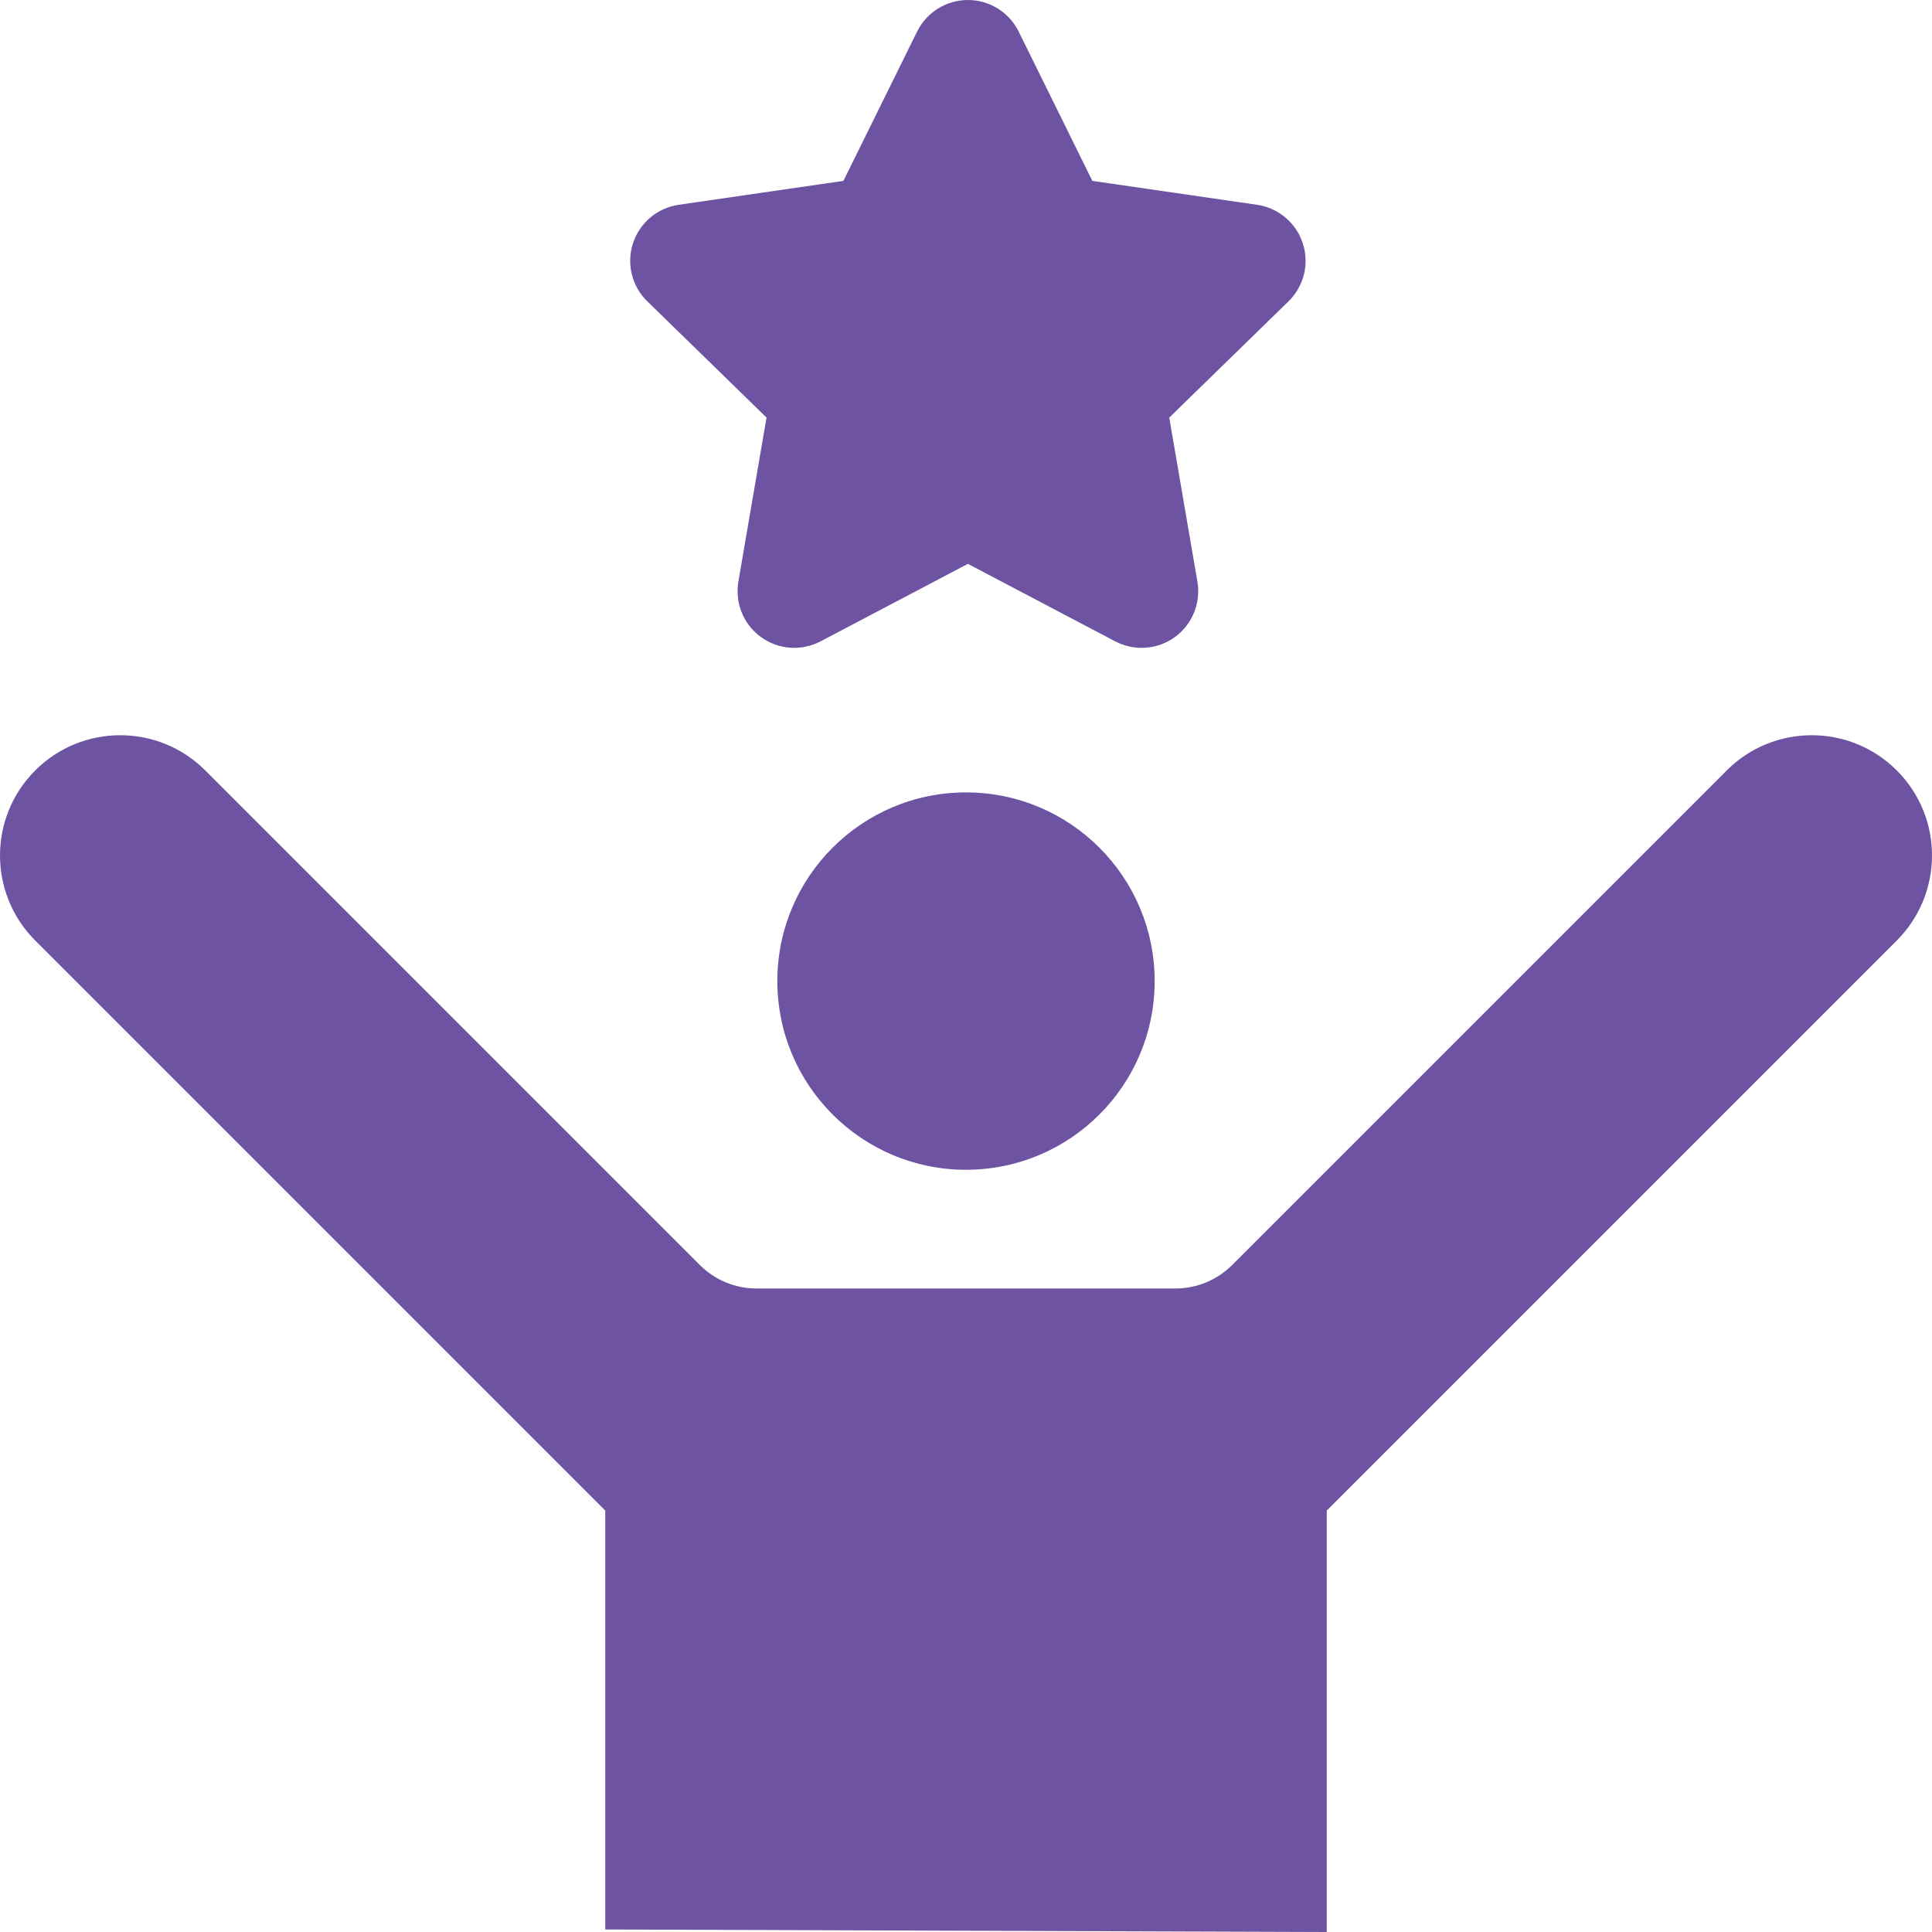
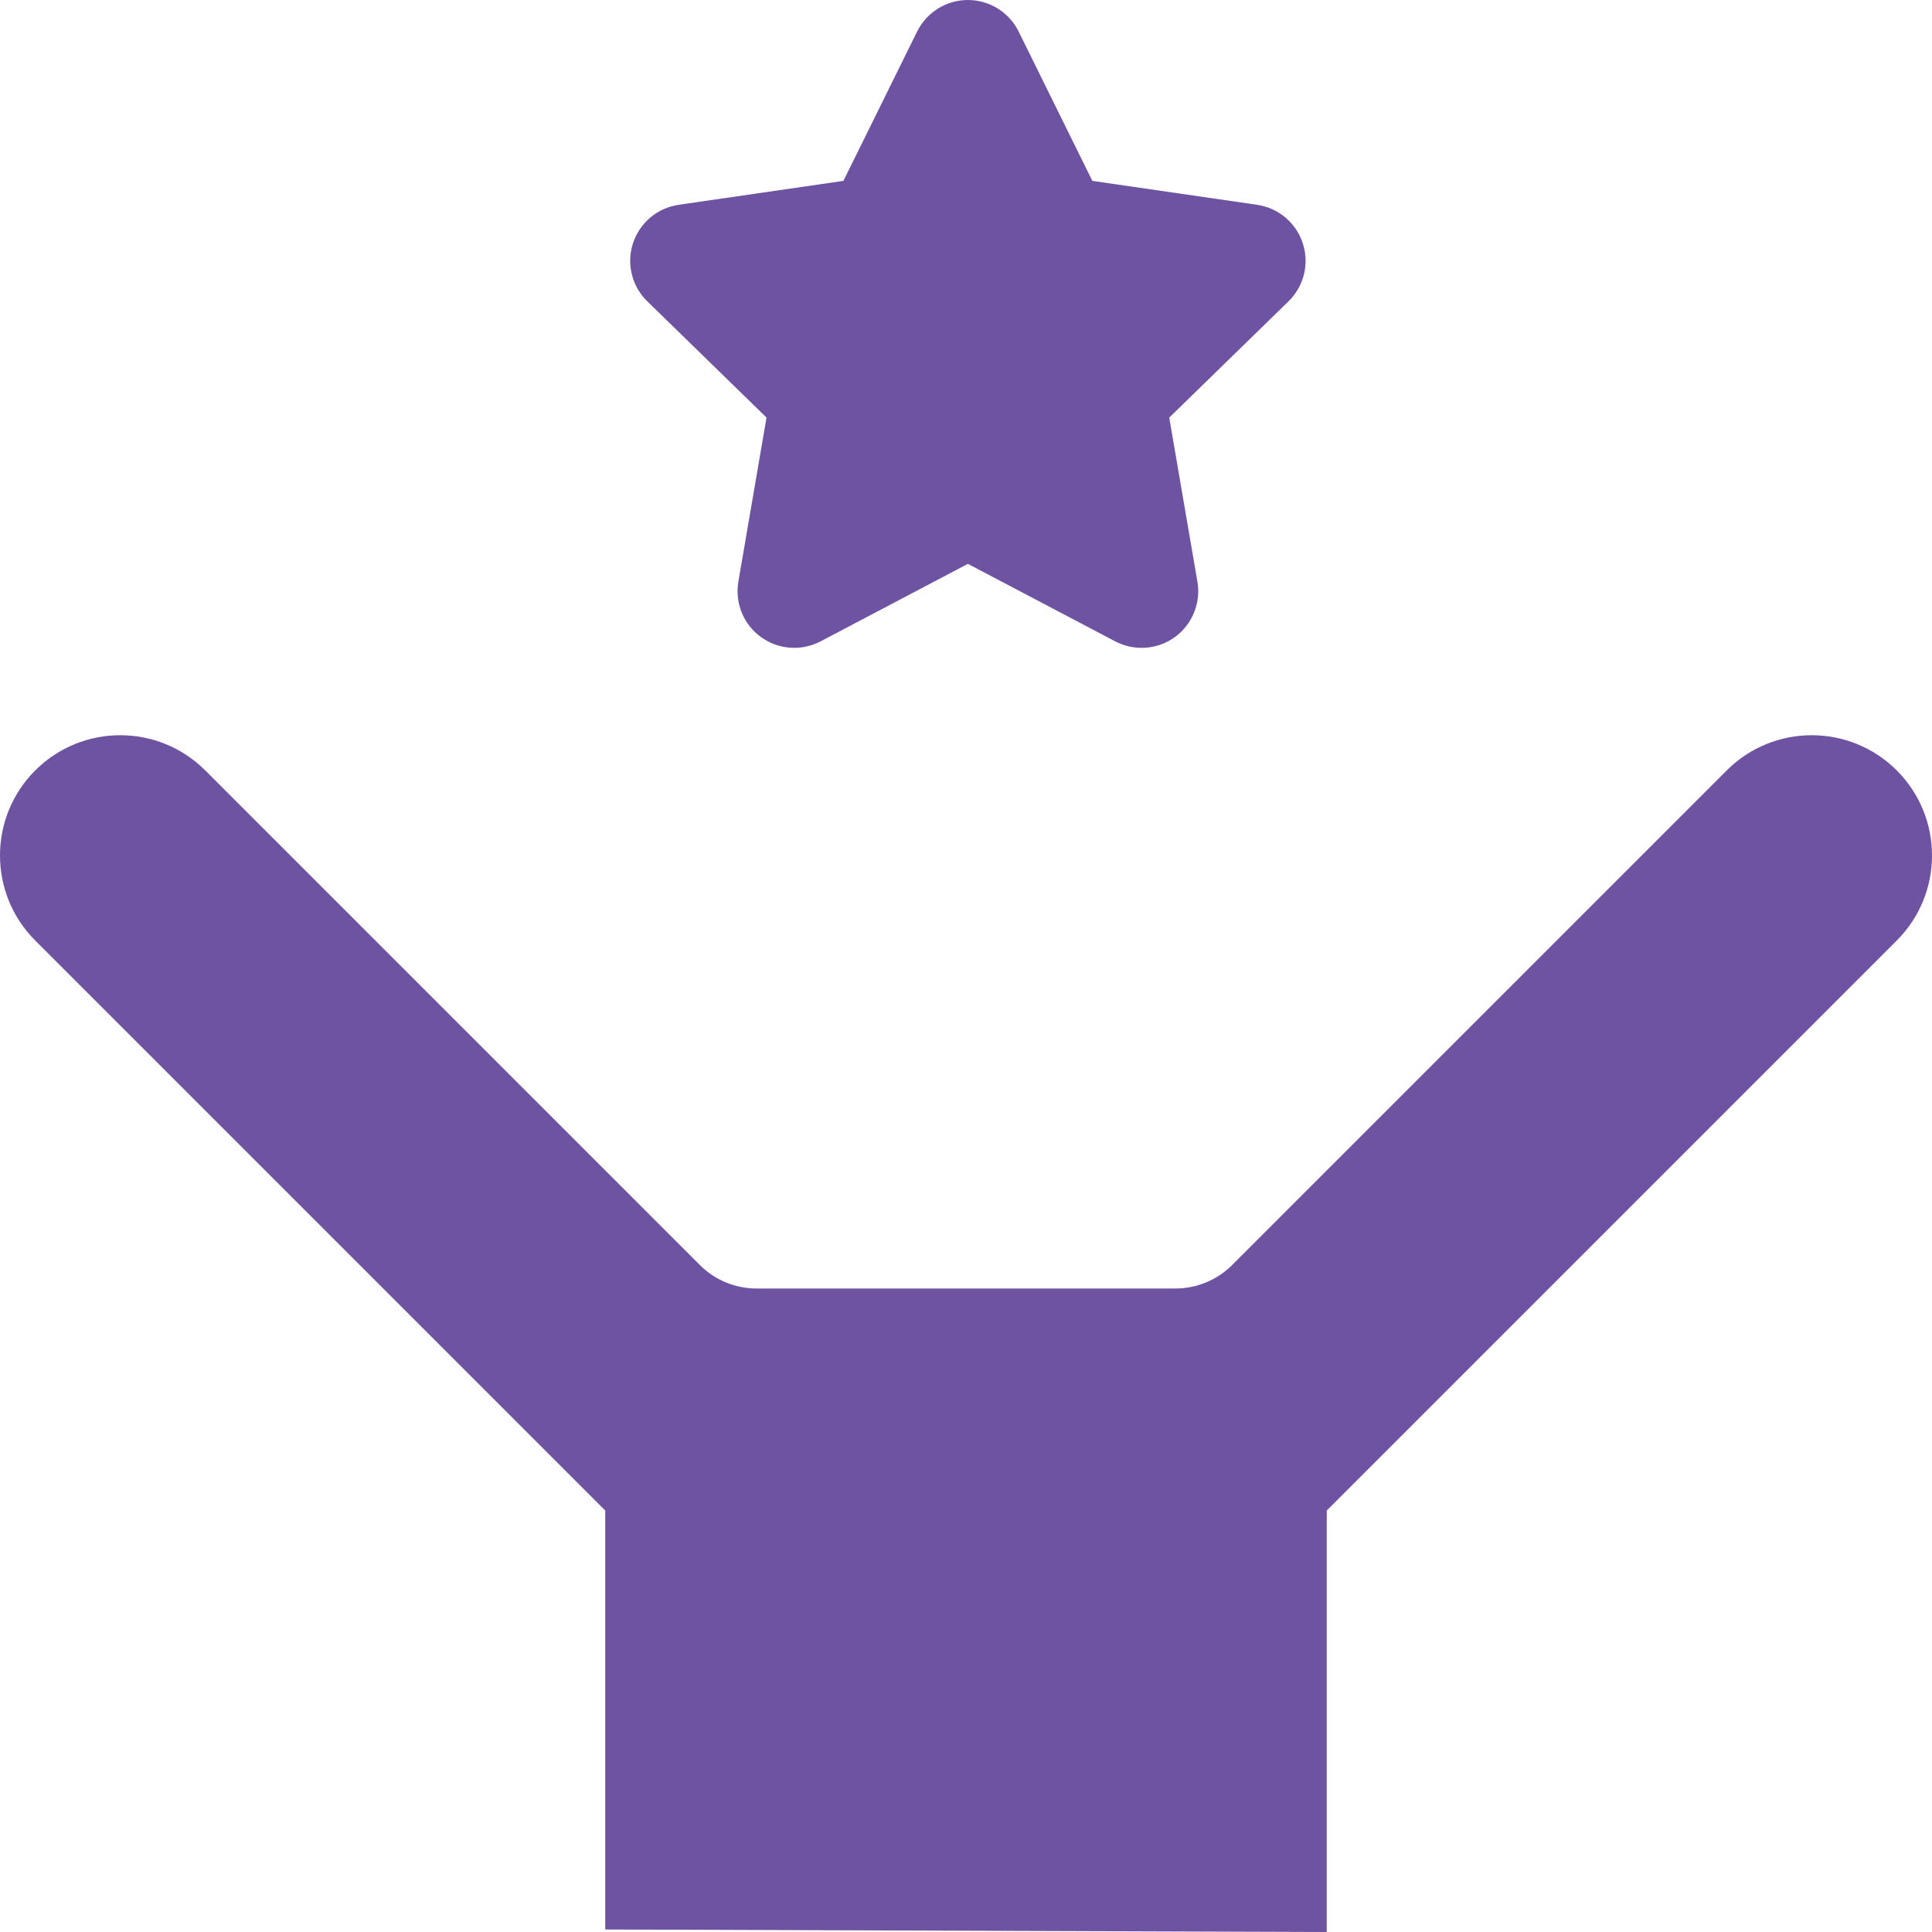
<svg xmlns="http://www.w3.org/2000/svg" width="40" height="40" viewBox="0 0 40 40" fill="none">
-   <path d="M20 24.219C22.157 24.219 23.906 22.47 23.906 20.312C23.906 18.155 22.157 16.406 20 16.406C17.843 16.406 16.094 18.155 16.094 20.312C16.094 22.47 17.843 24.219 20 24.219Z" fill="#6D53A2" />
  <path d="M39.271 15.951C38.298 14.979 36.722 14.979 35.75 15.951L25.51 26.191C25.199 26.502 24.776 26.677 24.336 26.677H15.664C15.446 26.677 15.23 26.634 15.028 26.551C14.827 26.468 14.644 26.345 14.49 26.191L4.25 15.951C3.278 14.979 1.701 14.979 0.729 15.951C-0.243 16.923 -0.243 18.5 0.729 19.472L12.531 31.274V39.948L27.469 40V31.274L39.271 19.472C40.243 18.5 40.243 16.923 39.271 15.951ZM15.87 8.645L15.287 12.043C15.251 12.259 15.275 12.48 15.357 12.683C15.439 12.885 15.577 13.061 15.754 13.189C15.931 13.318 16.14 13.394 16.358 13.41C16.576 13.426 16.794 13.38 16.988 13.279L20.039 11.674L23.09 13.279C23.284 13.38 23.502 13.426 23.72 13.41C23.938 13.395 24.148 13.318 24.325 13.19C24.502 13.061 24.639 12.886 24.721 12.683C24.804 12.48 24.828 12.259 24.791 12.043L24.208 8.646L26.677 6.239C26.833 6.087 26.944 5.893 26.997 5.681C27.049 5.469 27.041 5.246 26.973 5.038C26.906 4.83 26.781 4.645 26.614 4.504C26.447 4.363 26.244 4.272 26.027 4.24L22.616 3.745L21.09 0.653C20.993 0.457 20.843 0.292 20.658 0.177C20.472 0.061 20.258 0 20.039 0C19.82 0 19.606 0.061 19.42 0.177C19.235 0.292 19.085 0.457 18.988 0.653L17.462 3.745L14.051 4.24C13.835 4.272 13.631 4.363 13.464 4.504C13.297 4.645 13.173 4.83 13.105 5.038C13.037 5.246 13.029 5.469 13.082 5.681C13.134 5.893 13.245 6.087 13.402 6.239L15.87 8.645Z" fill="#6D53A2" />
</svg>